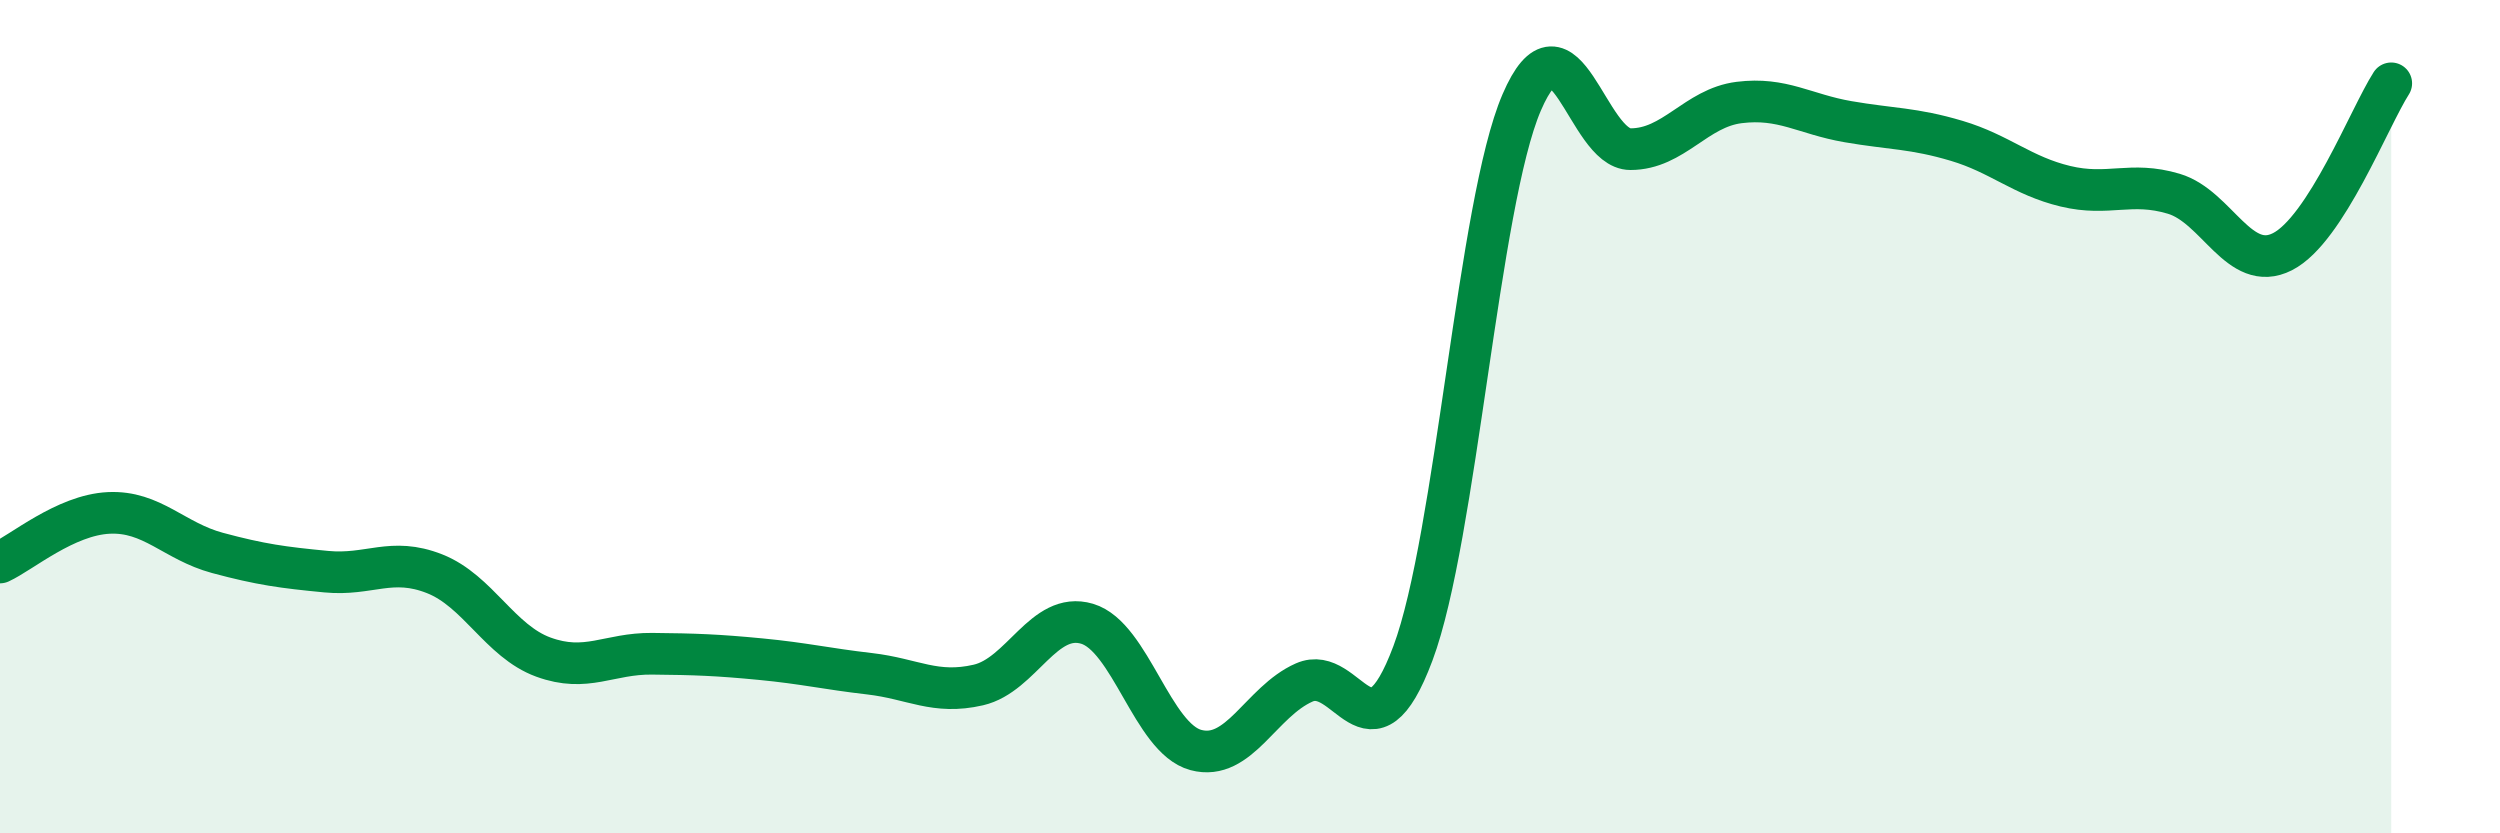
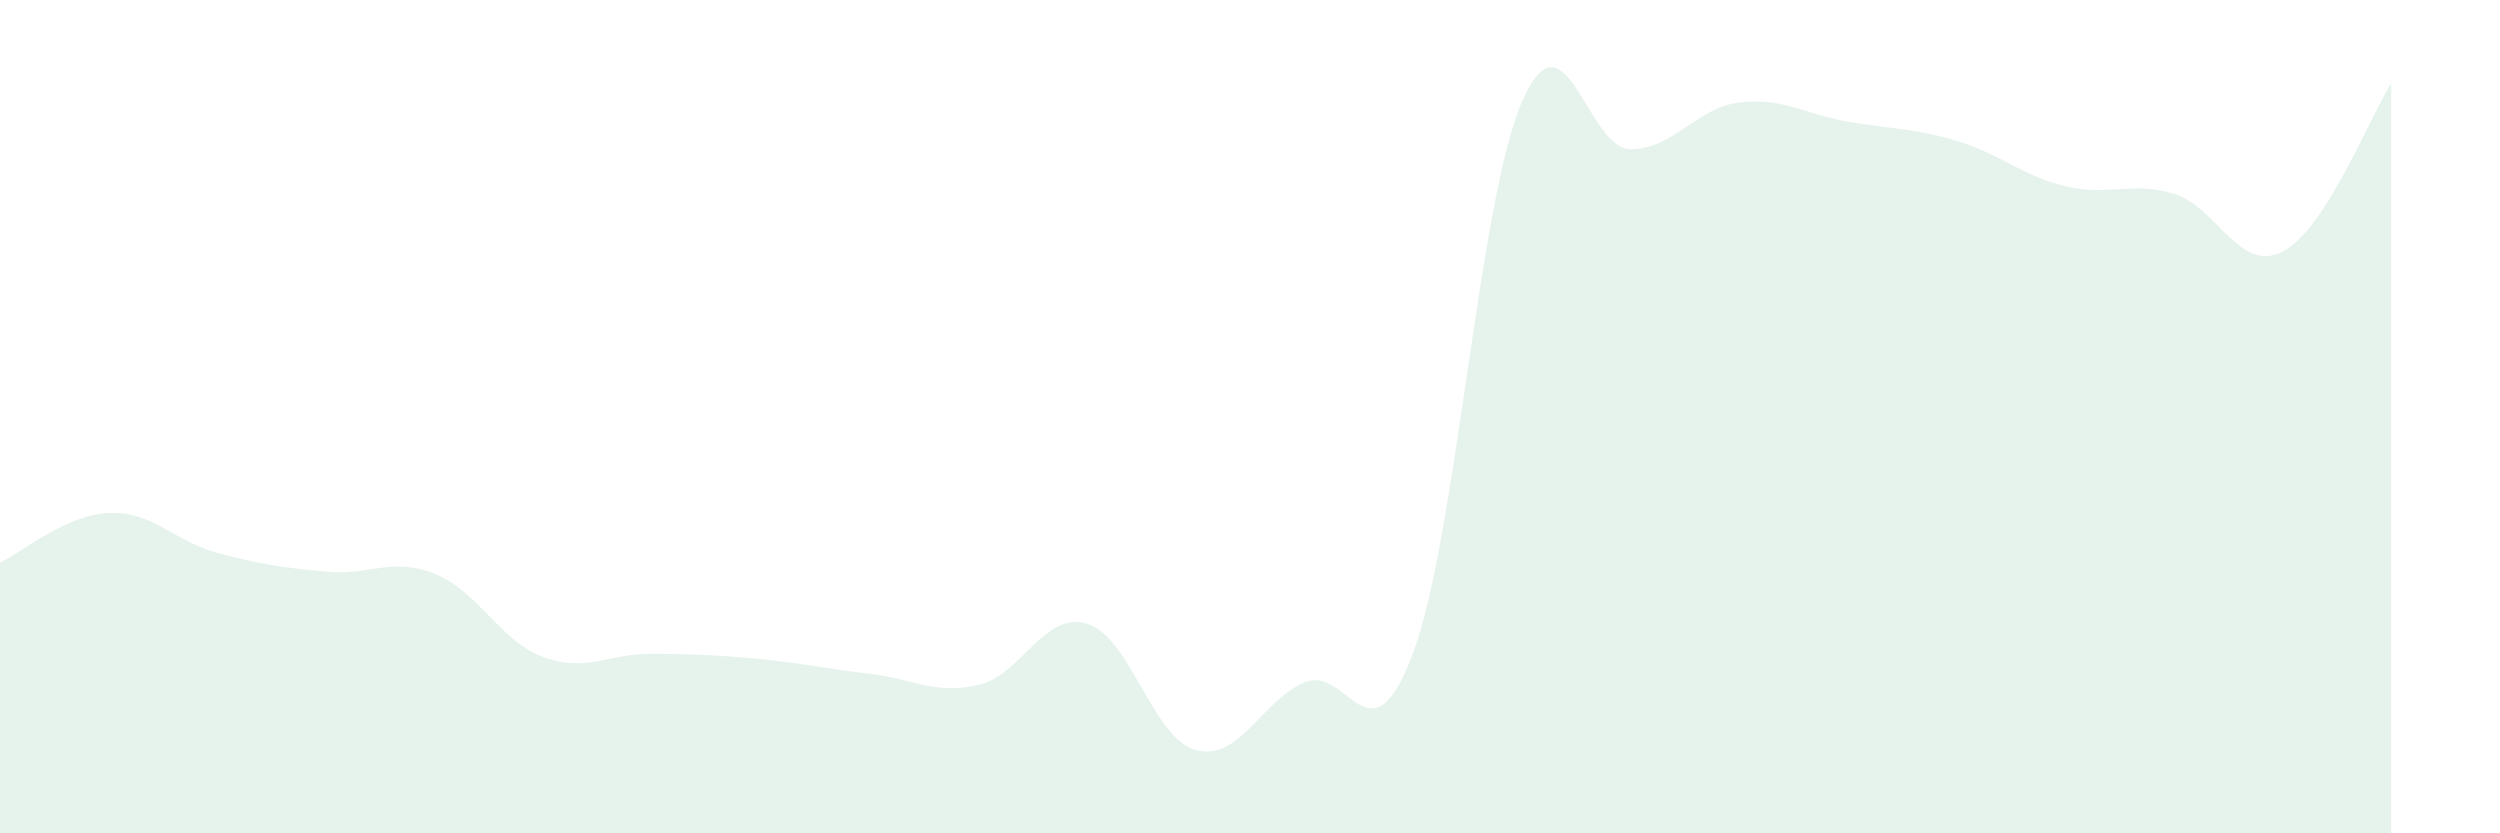
<svg xmlns="http://www.w3.org/2000/svg" width="60" height="20" viewBox="0 0 60 20">
  <path d="M 0,13.5 C 0.52,13.26 1.57,12.36 2.61,12.31 C 3.65,12.26 4.18,12.99 5.22,13.27 C 6.26,13.55 6.79,13.62 7.83,13.72 C 8.87,13.82 9.39,13.36 10.43,13.77 C 11.47,14.18 12,15.39 13.04,15.77 C 14.08,16.15 14.61,15.68 15.65,15.69 C 16.69,15.7 17.22,15.72 18.26,15.82 C 19.3,15.92 19.83,16.05 20.87,16.17 C 21.91,16.29 22.44,16.68 23.48,16.44 C 24.52,16.2 25.05,14.66 26.09,14.97 C 27.13,15.28 27.66,17.72 28.7,18 C 29.74,18.28 30.26,16.84 31.3,16.38 C 32.34,15.92 32.87,18.46 33.91,15.68 C 34.95,12.9 35.48,4.88 36.52,2.46 C 37.56,0.04 38.09,3.58 39.13,3.58 C 40.17,3.58 40.7,2.59 41.74,2.46 C 42.78,2.33 43.31,2.74 44.35,2.92 C 45.39,3.1 45.92,3.07 46.96,3.38 C 48,3.69 48.53,4.22 49.57,4.47 C 50.61,4.72 51.13,4.34 52.17,4.65 C 53.21,4.96 53.74,6.57 54.78,6.04 C 55.82,5.51 56.87,2.81 57.39,2L57.39 20L0 20Z" fill="#008740" opacity="0.1" stroke-linecap="round" stroke-linejoin="round" />
-   <path d="M 0,13.5 C 0.52,13.26 1.57,12.36 2.61,12.31 C 3.65,12.26 4.18,12.99 5.22,13.27 C 6.26,13.55 6.79,13.62 7.83,13.72 C 8.87,13.82 9.39,13.36 10.43,13.77 C 11.47,14.18 12,15.39 13.04,15.77 C 14.08,16.15 14.61,15.68 15.65,15.69 C 16.69,15.7 17.22,15.72 18.26,15.82 C 19.3,15.92 19.83,16.05 20.87,16.17 C 21.91,16.29 22.44,16.68 23.48,16.44 C 24.52,16.2 25.05,14.66 26.09,14.97 C 27.13,15.28 27.66,17.72 28.7,18 C 29.74,18.28 30.26,16.84 31.3,16.38 C 32.34,15.92 32.87,18.46 33.91,15.68 C 34.95,12.9 35.48,4.88 36.52,2.46 C 37.56,0.04 38.09,3.58 39.13,3.58 C 40.17,3.58 40.7,2.59 41.74,2.46 C 42.78,2.33 43.31,2.74 44.35,2.92 C 45.39,3.1 45.92,3.07 46.96,3.38 C 48,3.69 48.53,4.22 49.57,4.47 C 50.61,4.72 51.13,4.34 52.17,4.65 C 53.21,4.96 53.74,6.57 54.78,6.04 C 55.82,5.51 56.87,2.81 57.39,2" stroke="#008740" stroke-width="1" fill="none" stroke-linecap="round" stroke-linejoin="round" />
</svg>